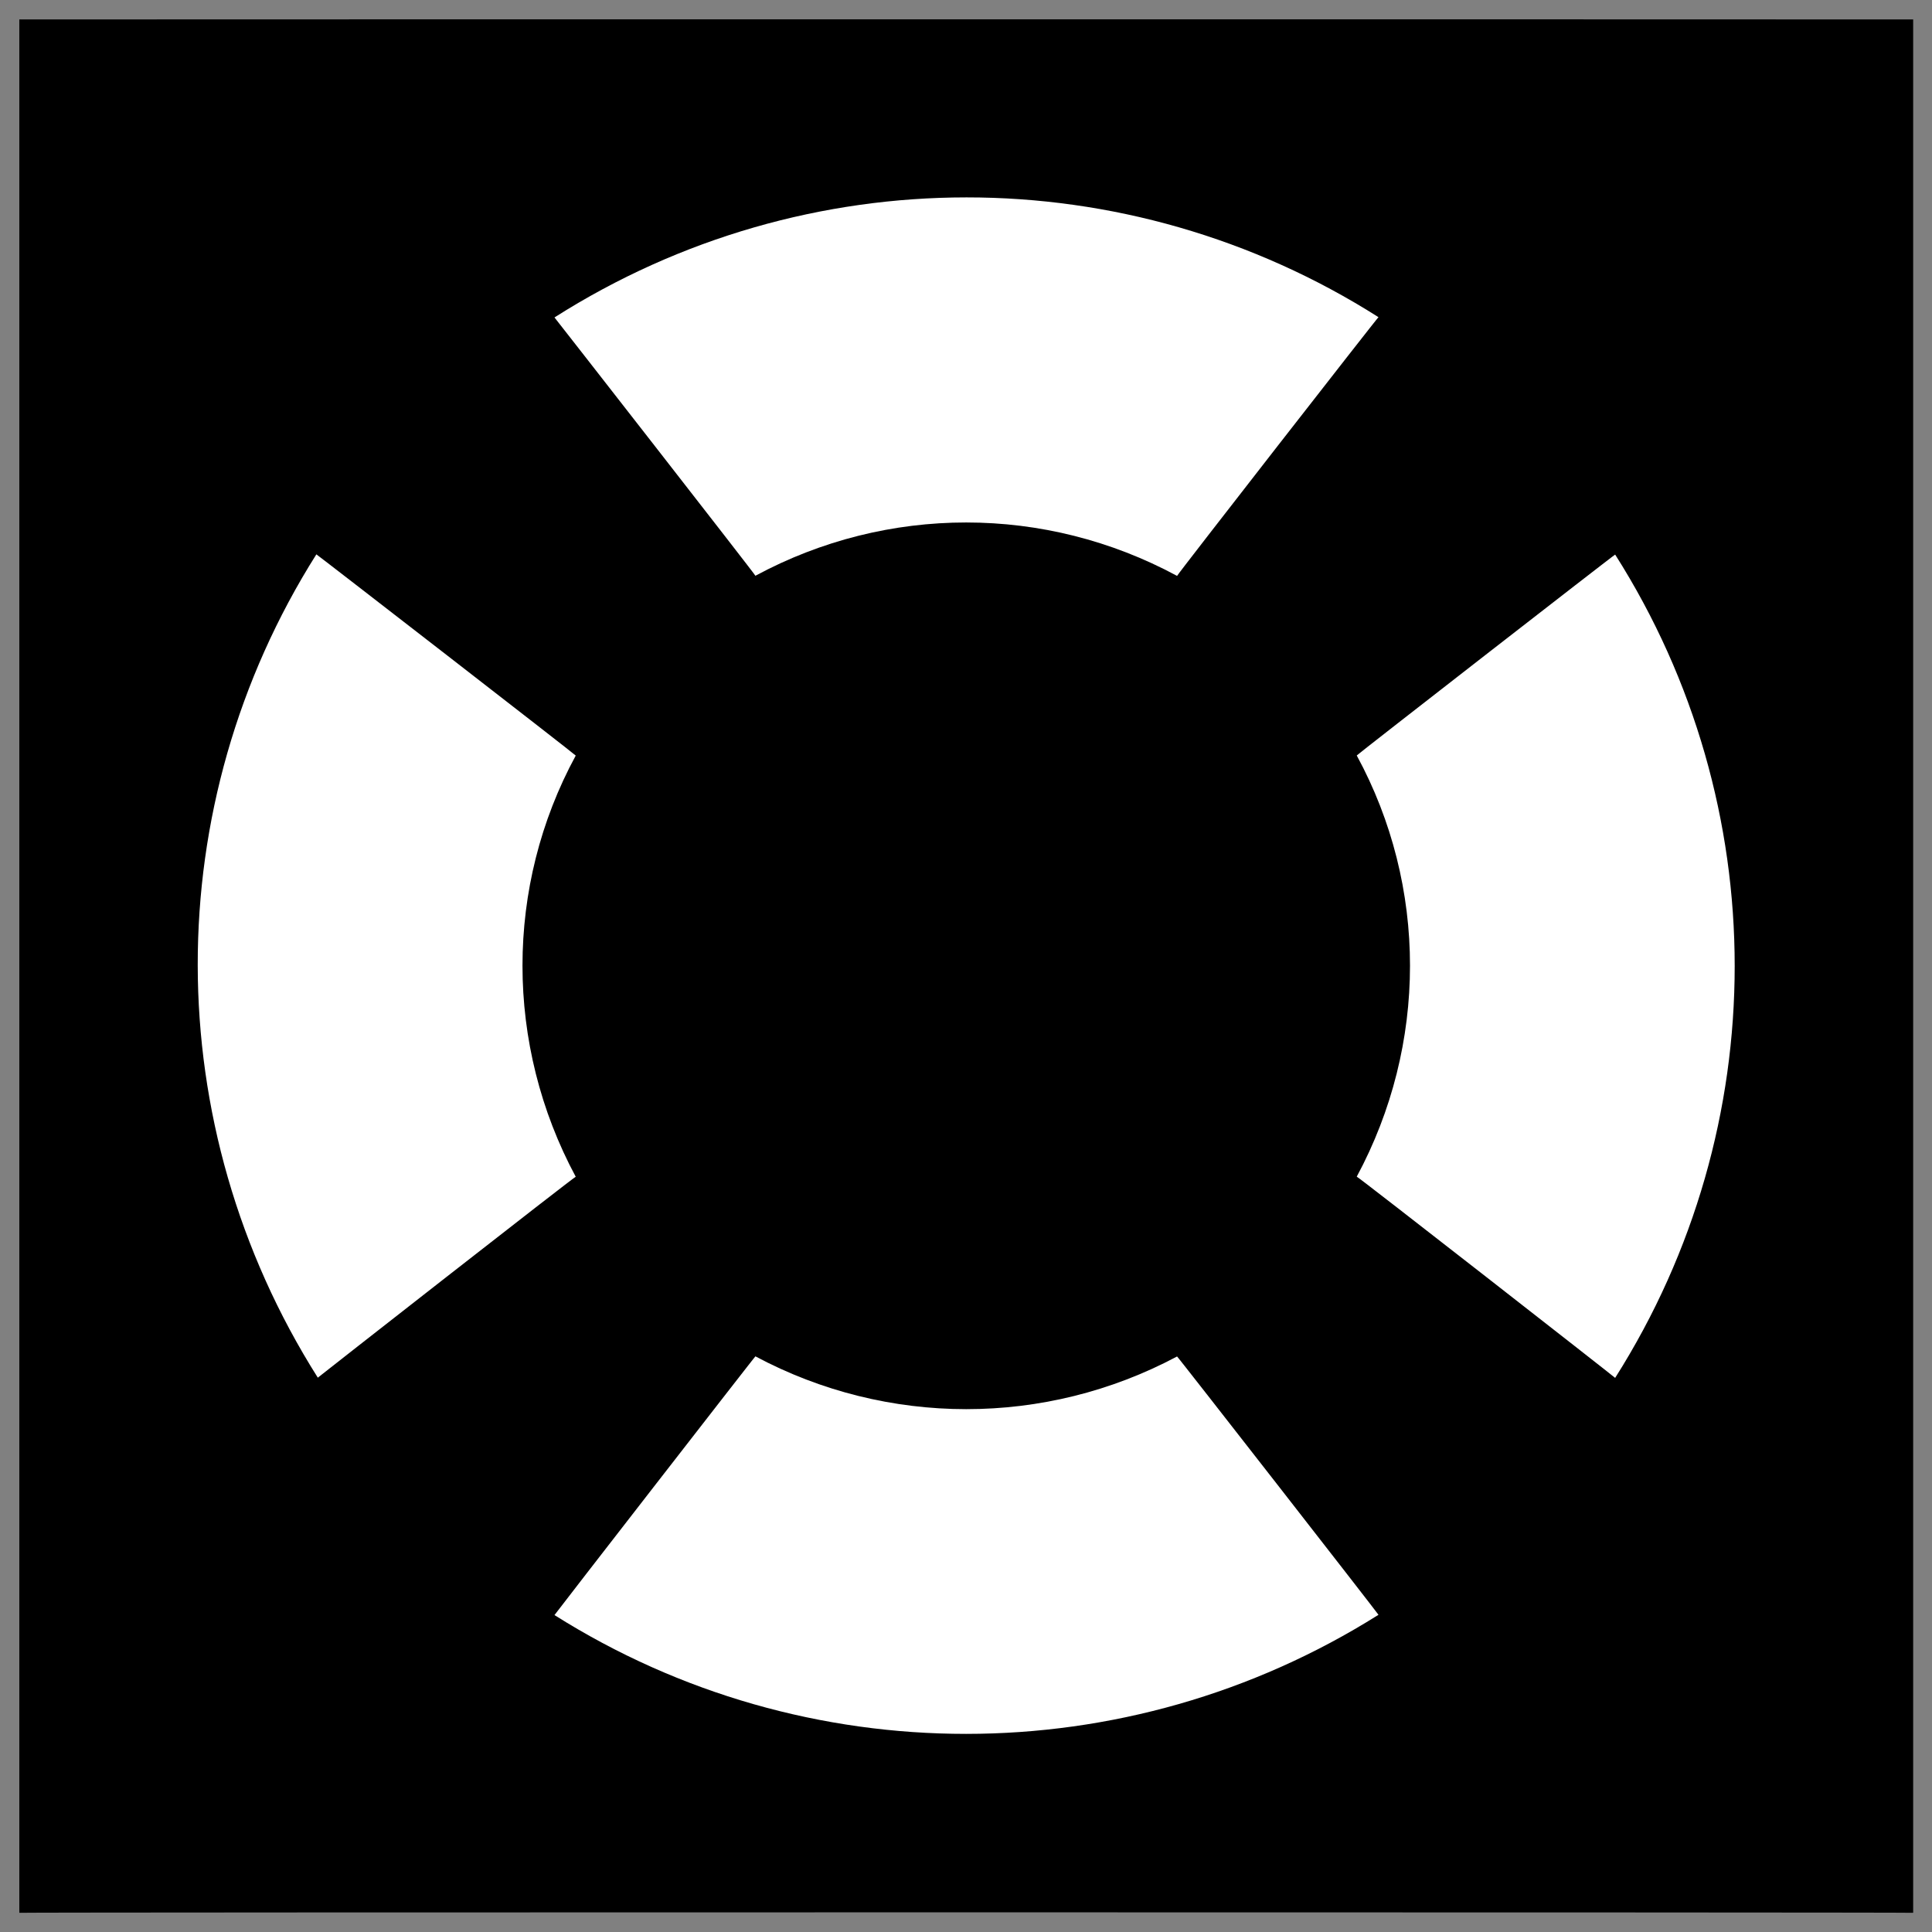
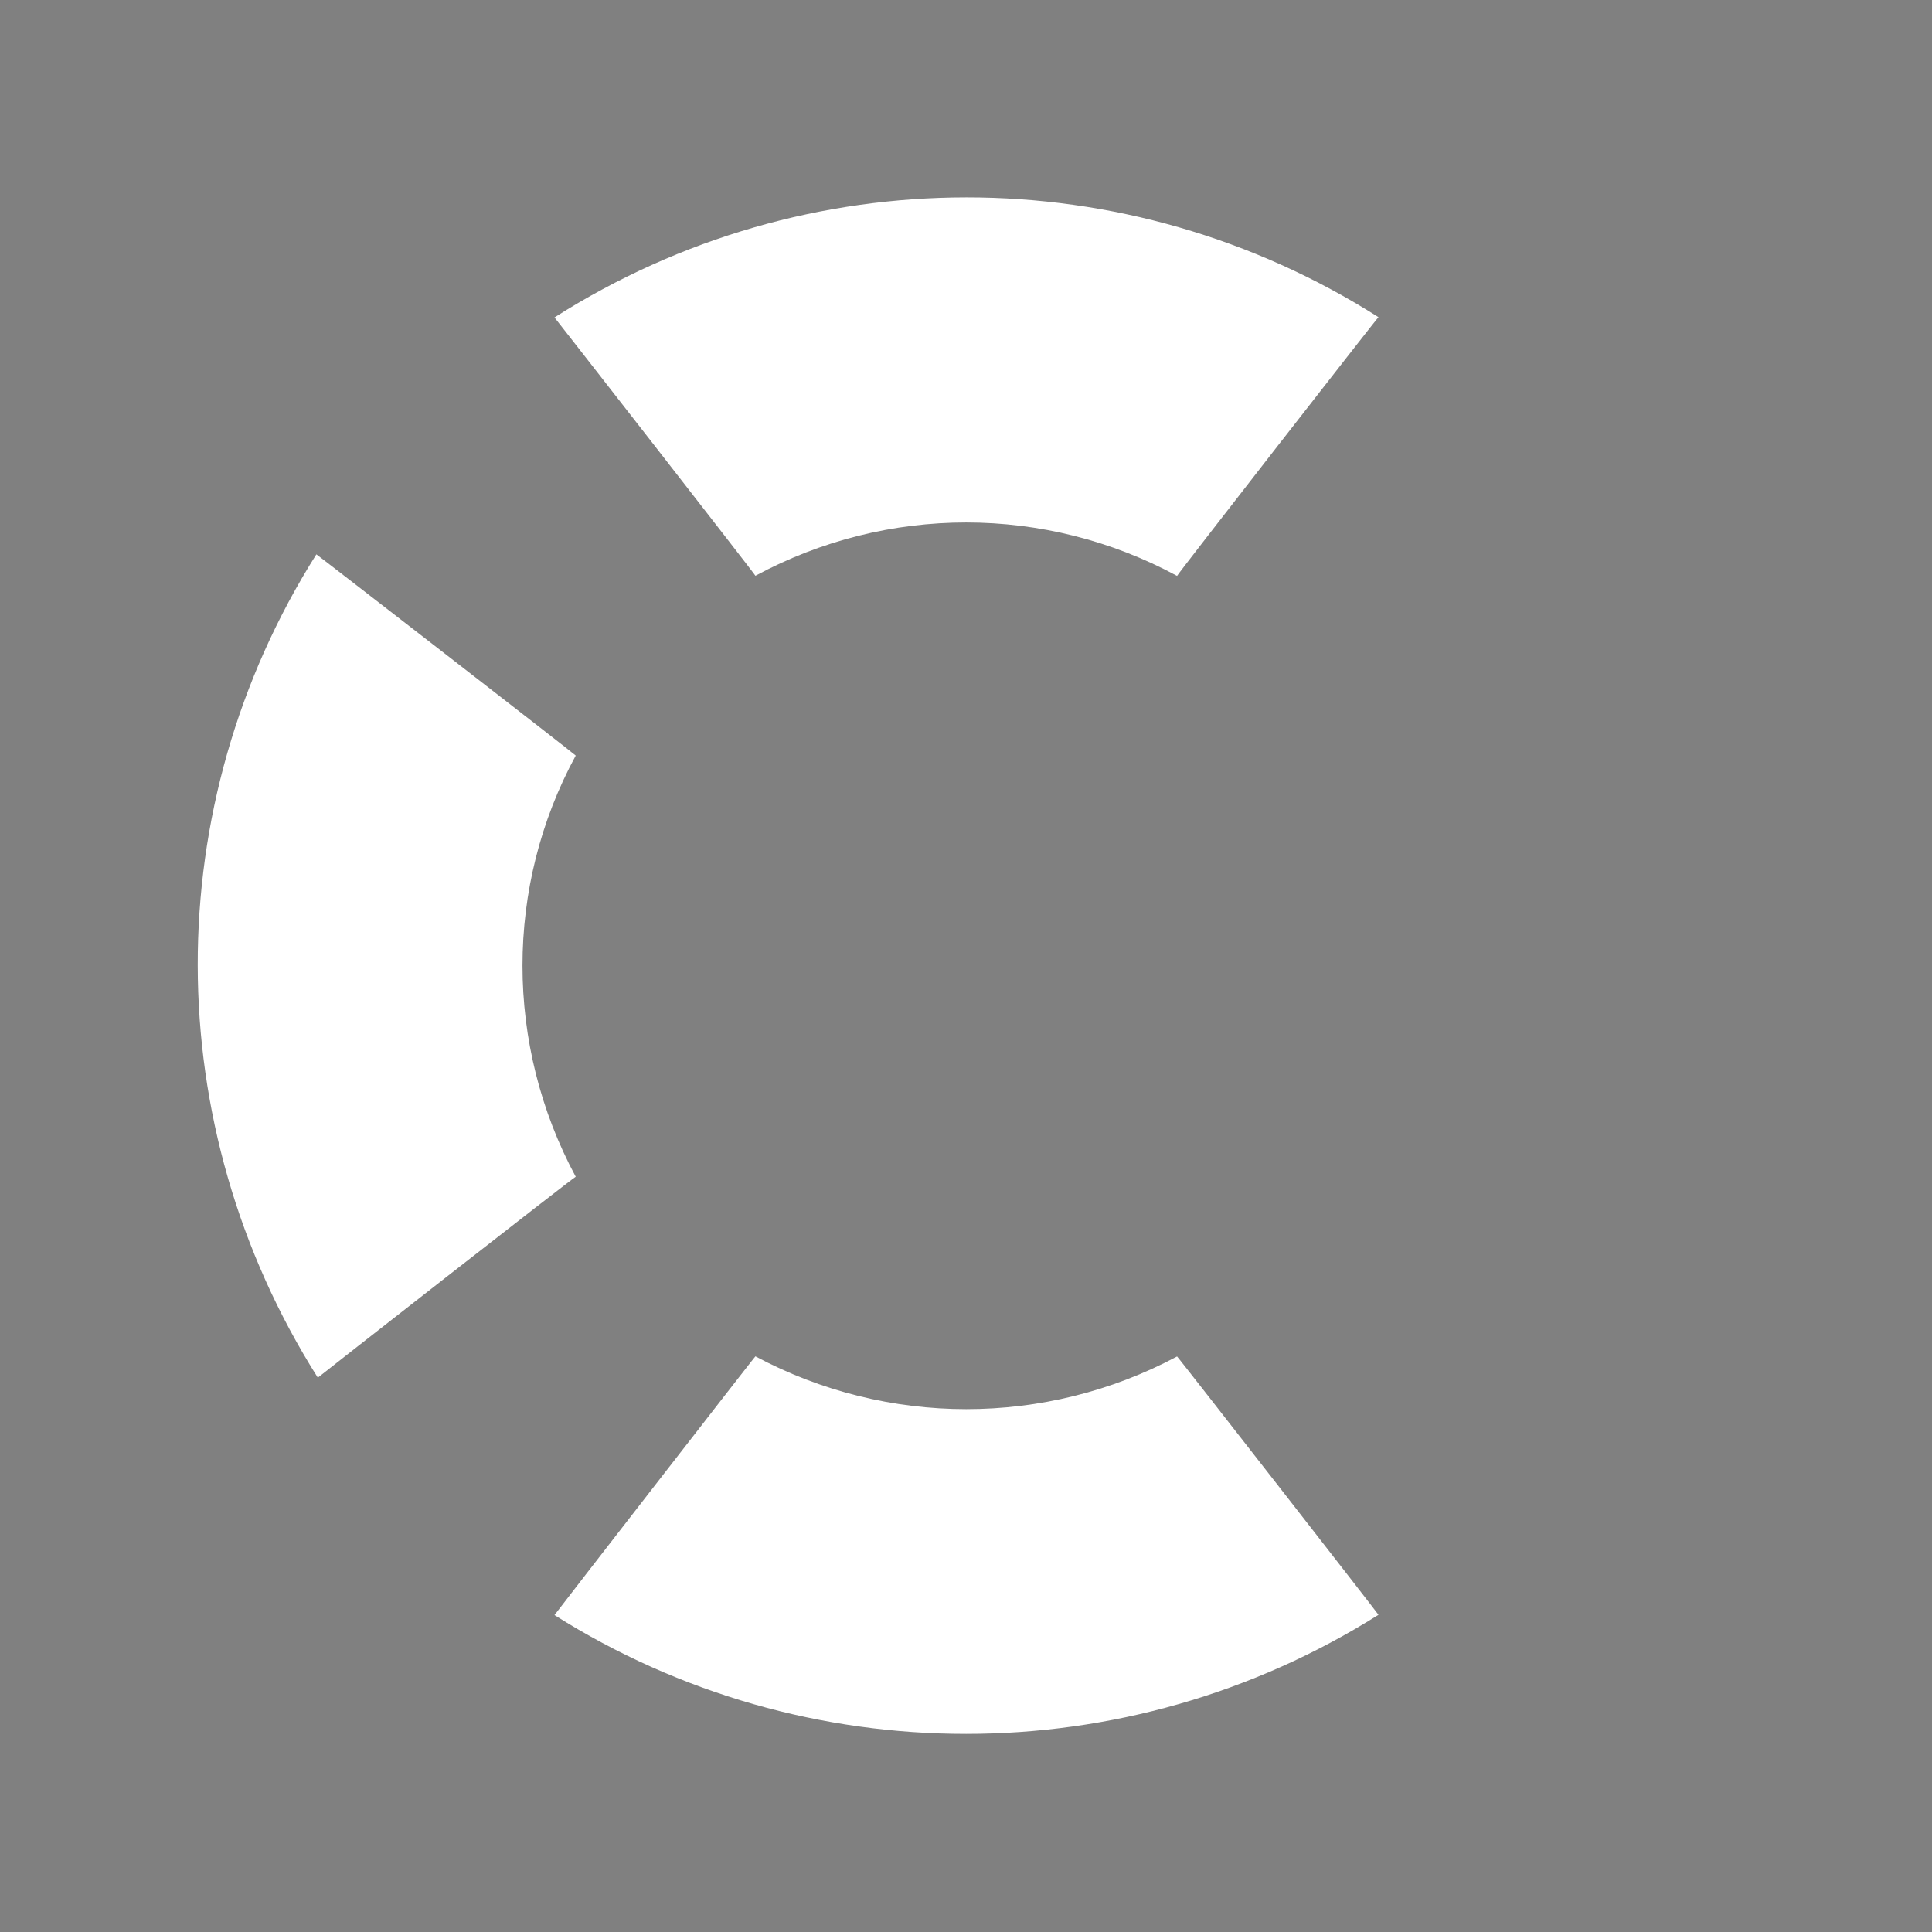
<svg xmlns="http://www.w3.org/2000/svg" version="1.1" width="100%" height="100%" id="svgWorkerArea" viewBox="0 0 400 400" style="background: white;">
  <rect x="0" y="0" width="400" height="400" fill="#808080" stroke="none" />
  <defs id="defsdoc">
    <pattern id="patternBool" x="0" y="0" width="10" height="10" patternUnits="userSpaceOnUse" patternTransform="rotate(35)">
-       <circle cx="5" cy="5" r="4" style="stroke: none;fill: #ff000070;" />
-     </pattern>
+       </pattern>
  </defs>
  <g id="fileImp-883286992" class="cosito">
-     <path id="pathImp-593210785" class="grouped" d="M4 4.025C4 3.992 396.1 3.992 396.1 4.025 396.1 3.992 396.1 395.892 396.1 396.025 396.1 395.892 4 395.892 4 396.025 4 395.892 4 3.992 4 4.025" />
-     <path id="pathImp-918092996" fill="#fff" class="grouped" d="M285.4 65.667C233.3 32.592 166.9 32.592 114.8 65.724 114.8 65.692 156.4 118.992 156.4 119.205 183.7 104.492 216.4 104.492 243.7 119.232 243.7 118.992 285.4 65.492 285.4 65.666 285.4 65.492 285.4 65.492 285.4 65.667M334.4 114.818C334.4 114.692 280.9 156.292 280.9 156.414 295.6 183.492 295.6 216.292 280.9 243.614 280.9 243.392 334.4 285.192 334.4 285.276 367.4 233.192 367.4 166.792 334.4 114.817 334.4 114.692 334.4 114.692 334.4 114.818M119.2 156.435C119.2 156.292 65.5 114.692 65.5 114.773 32.7 166.692 32.7 232.892 65.8 285.231 65.8 285.192 119.2 243.392 119.2 243.635 104.5 216.292 104.5 183.492 119.2 156.436 119.2 156.292 119.2 156.292 119.2 156.435M243.7 280.844C216.4 295.392 183.7 295.392 156.4 280.818 156.4 280.692 114.8 334.292 114.8 334.383 166.8 367.192 233.2 367.192 285.4 334.326 285.4 334.192 243.7 280.692 243.7 280.845 243.7 280.692 243.7 280.692 243.7 280.844" />
+     <path id="pathImp-918092996" fill="#fff" class="grouped" d="M285.4 65.667C233.3 32.592 166.9 32.592 114.8 65.724 114.8 65.692 156.4 118.992 156.4 119.205 183.7 104.492 216.4 104.492 243.7 119.232 243.7 118.992 285.4 65.492 285.4 65.666 285.4 65.492 285.4 65.492 285.4 65.667M334.4 114.818M119.2 156.435C119.2 156.292 65.5 114.692 65.5 114.773 32.7 166.692 32.7 232.892 65.8 285.231 65.8 285.192 119.2 243.392 119.2 243.635 104.5 216.292 104.5 183.492 119.2 156.436 119.2 156.292 119.2 156.292 119.2 156.435M243.7 280.844C216.4 295.392 183.7 295.392 156.4 280.818 156.4 280.692 114.8 334.292 114.8 334.383 166.8 367.192 233.2 367.192 285.4 334.326 285.4 334.192 243.7 280.692 243.7 280.845 243.7 280.692 243.7 280.692 243.7 280.844" />
  </g>
</svg>